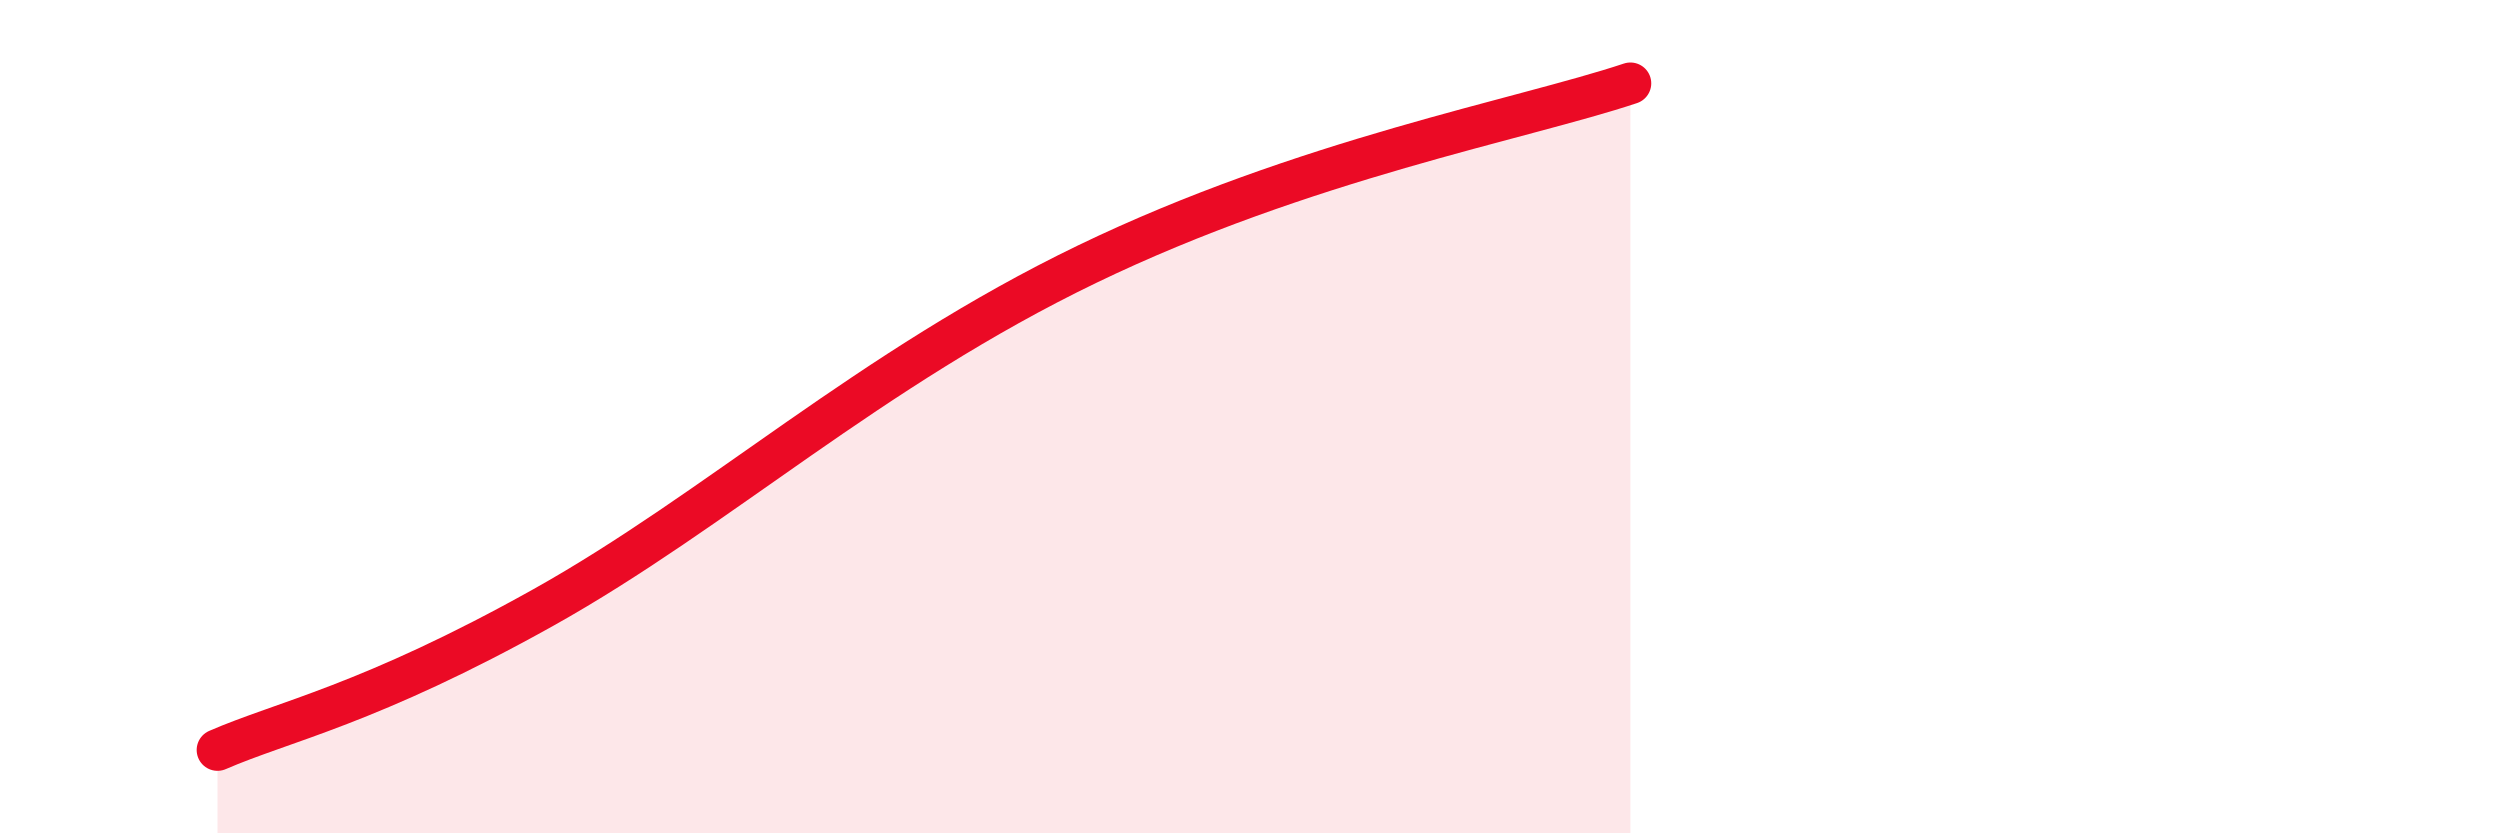
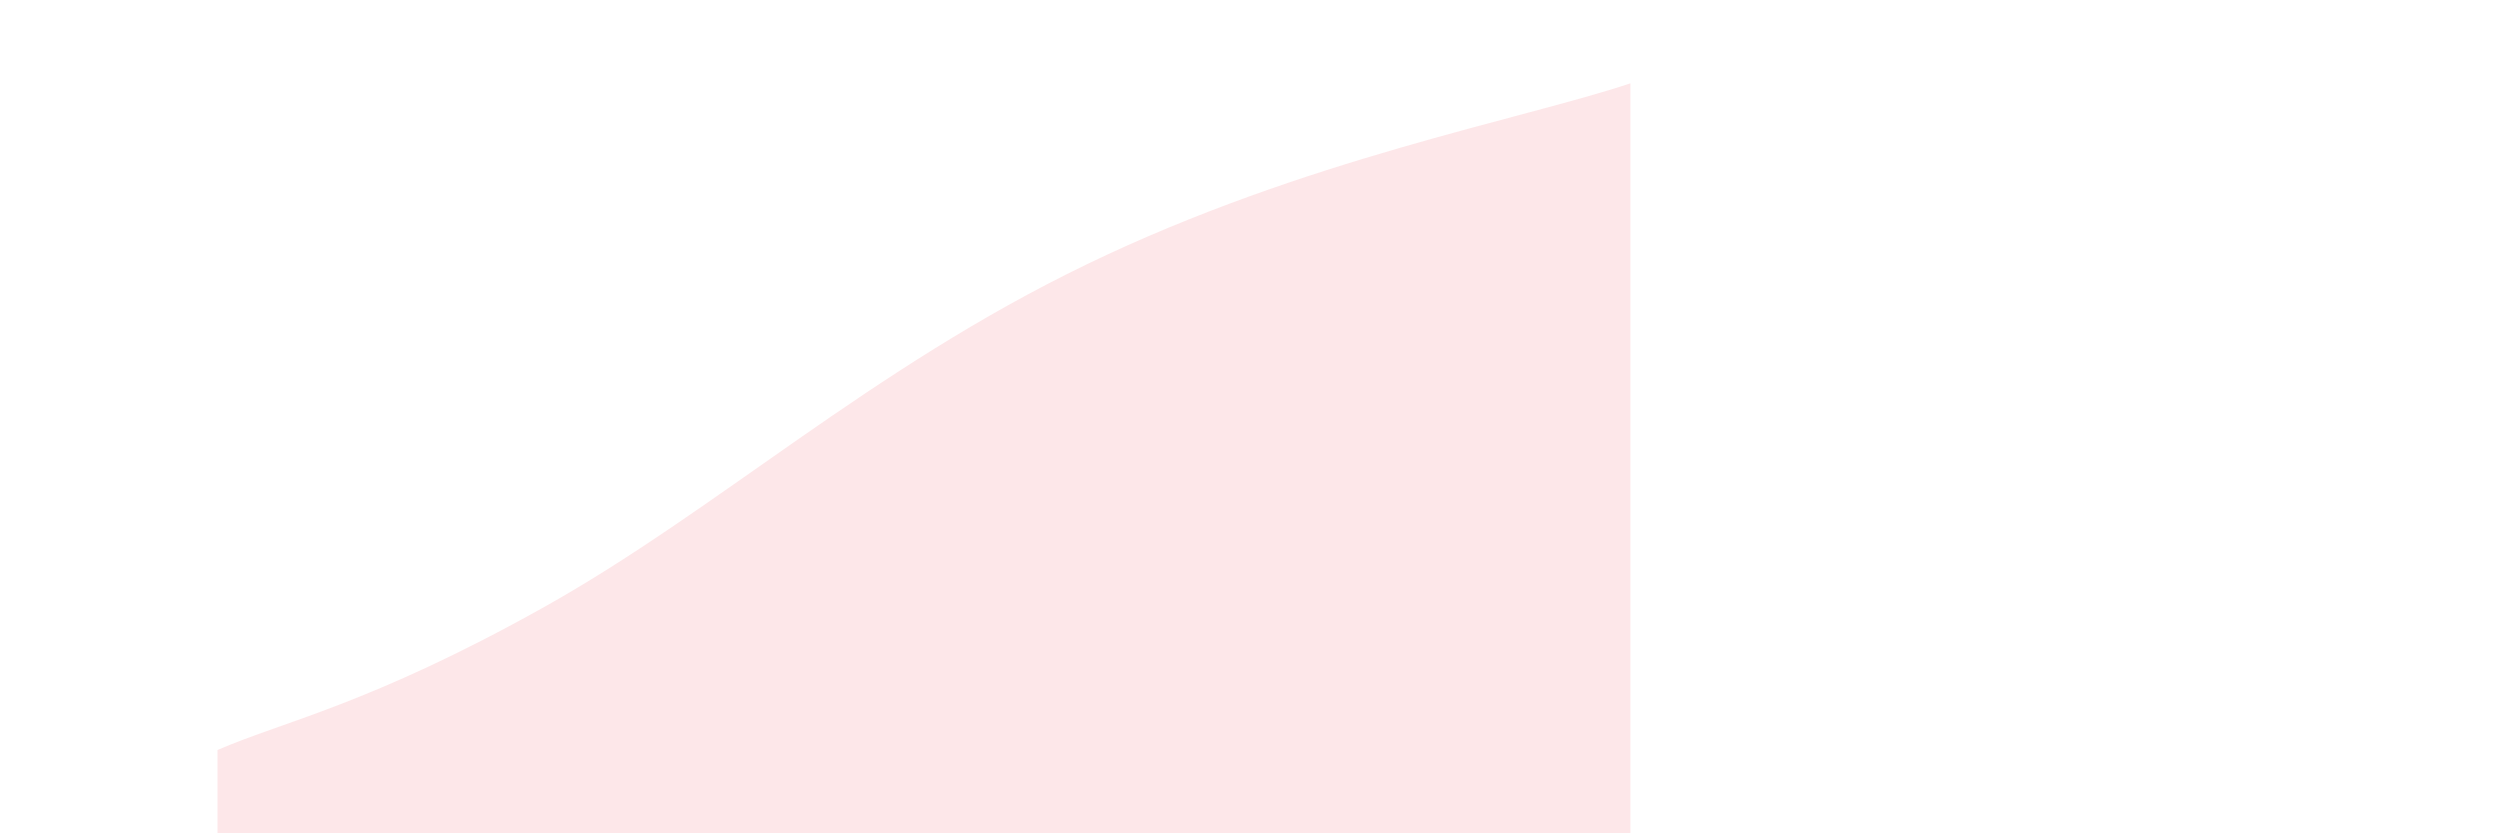
<svg xmlns="http://www.w3.org/2000/svg" width="60" height="20" viewBox="0 0 60 20">
  <path d="M 5.22,18 C 6.78,17.32 8.87,16.91 13.04,14.58 C 17.21,12.25 20.87,8.86 26.09,6.34 C 31.31,3.82 36.52,2.87 39.13,2L39.13 20L5.22 20Z" fill="#EB0A25" opacity="0.1" stroke-linecap="round" stroke-linejoin="round" />
-   <path d="M 5.22,18 C 6.78,17.32 8.87,16.91 13.04,14.58 C 17.21,12.25 20.87,8.86 26.09,6.34 C 31.31,3.82 36.52,2.87 39.13,2" stroke="#EB0A25" stroke-width="1" fill="none" stroke-linecap="round" stroke-linejoin="round" />
</svg>